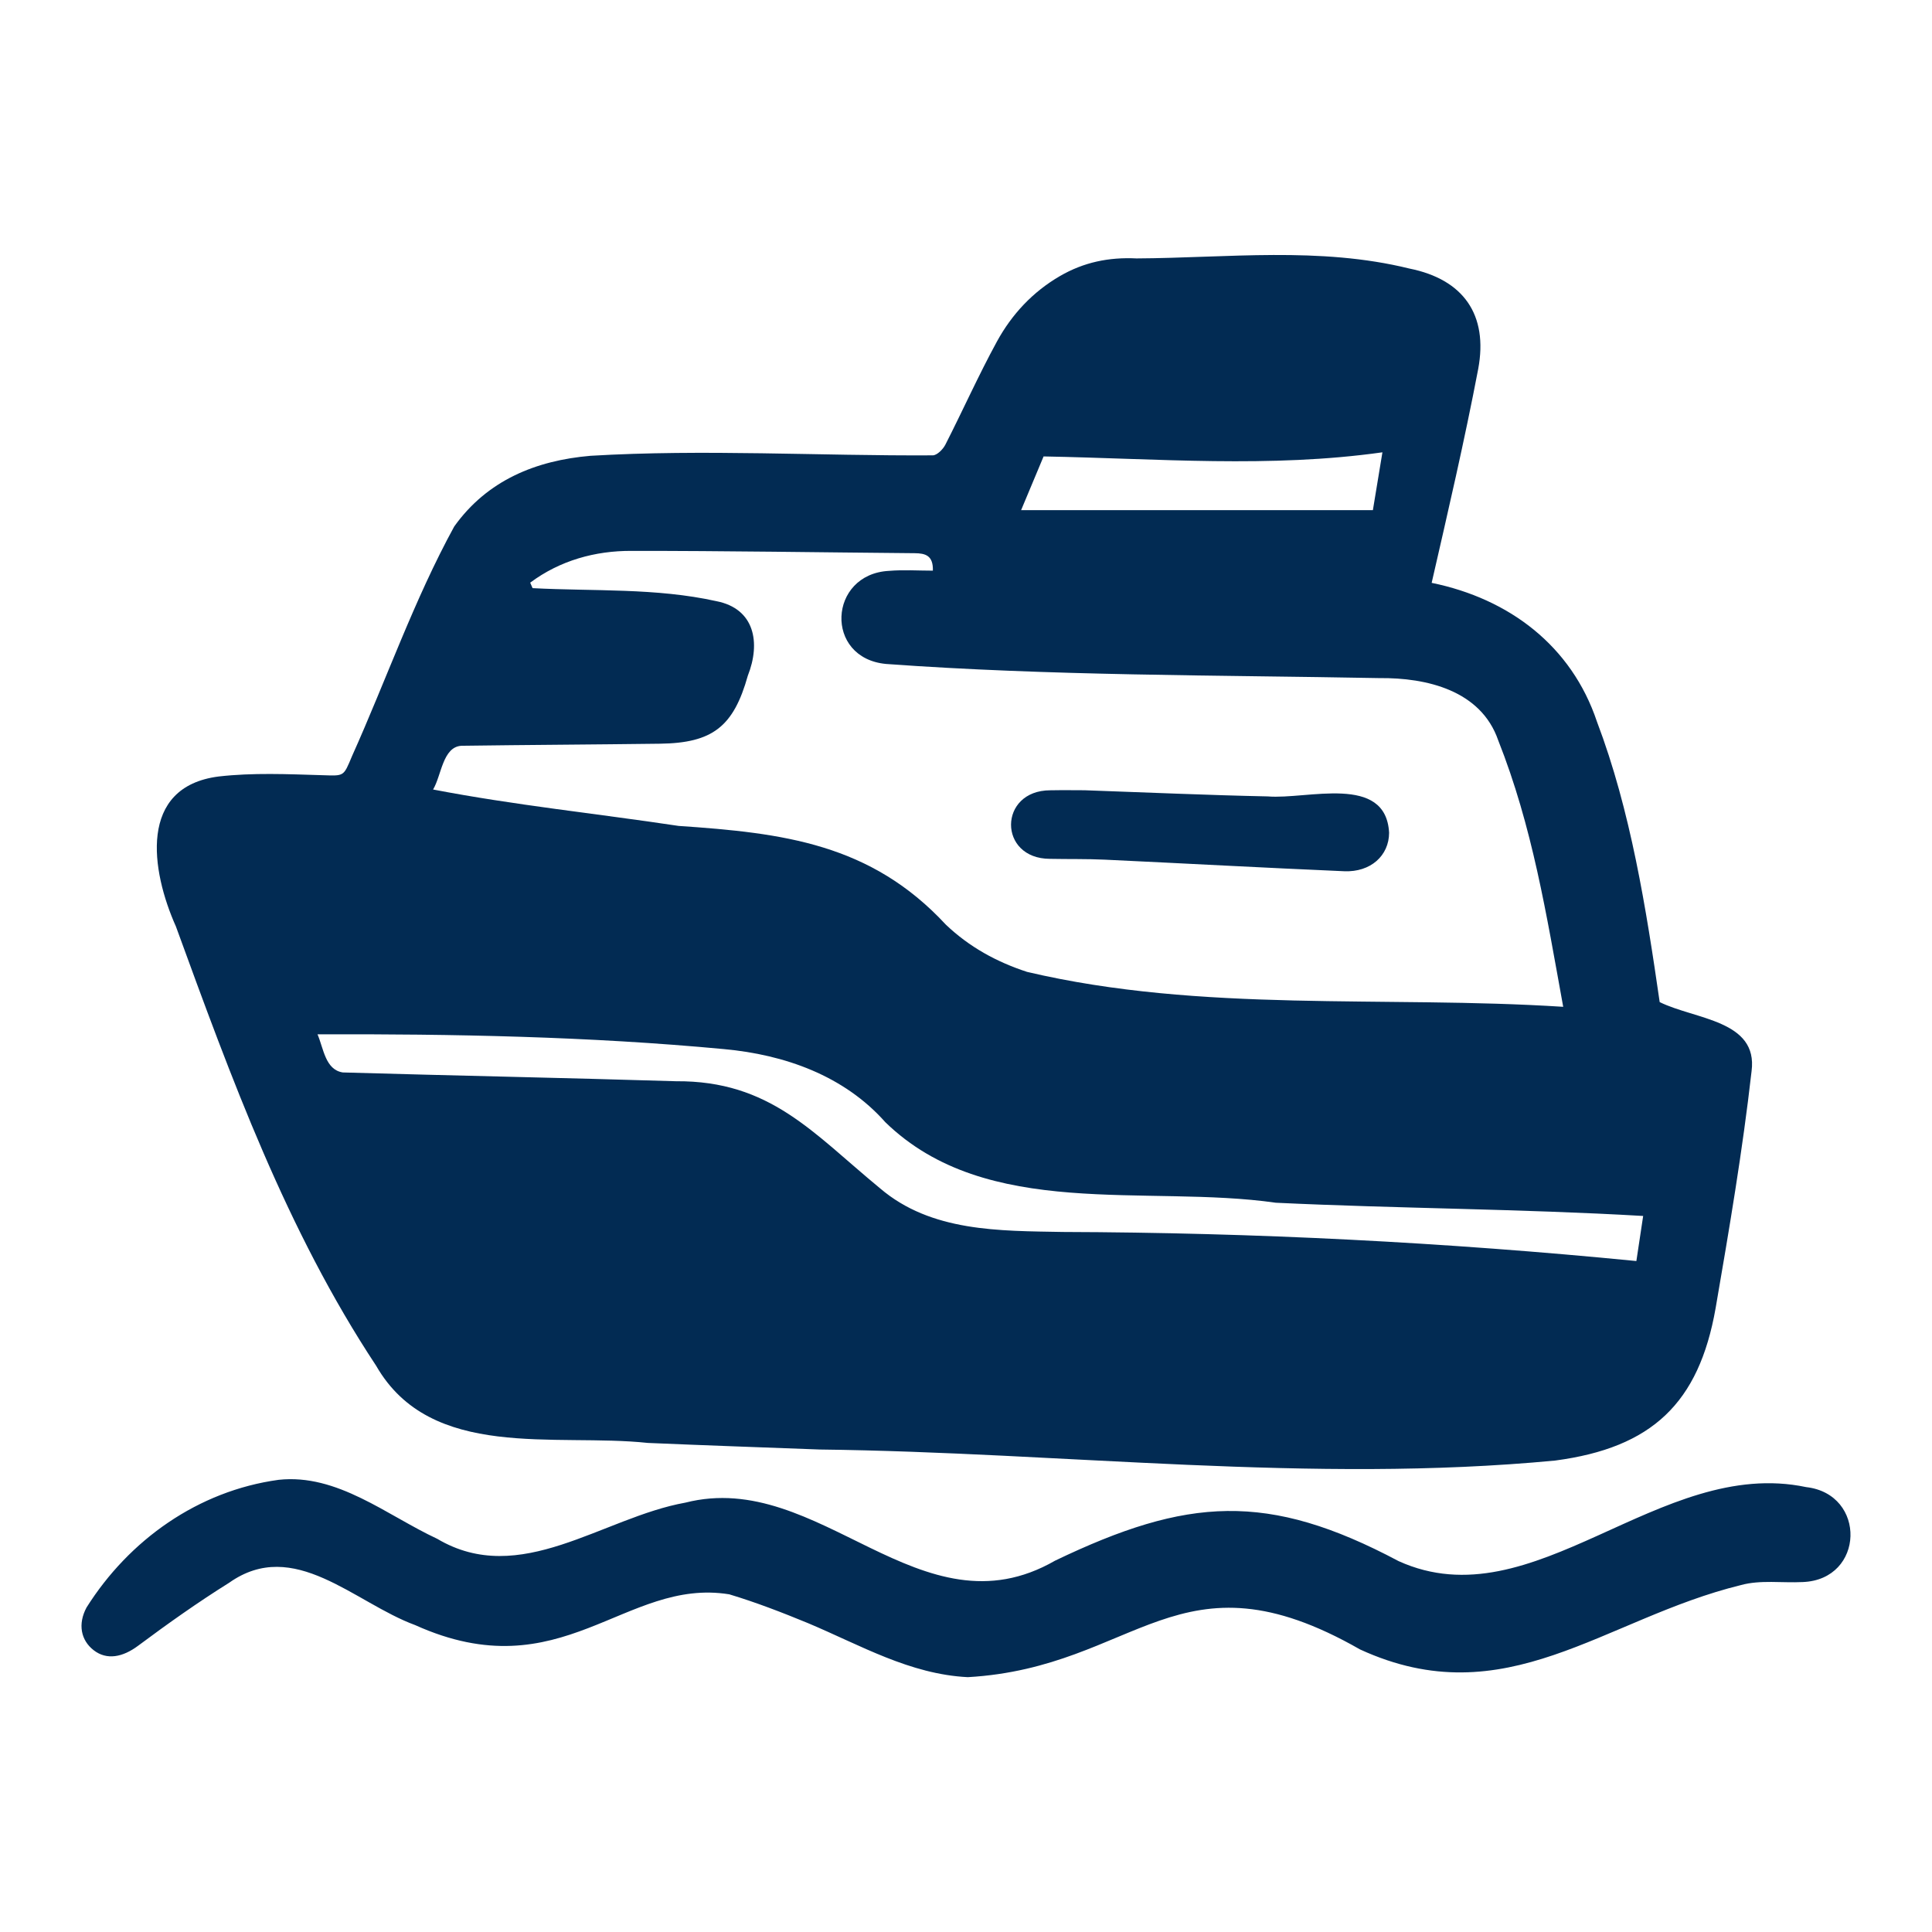
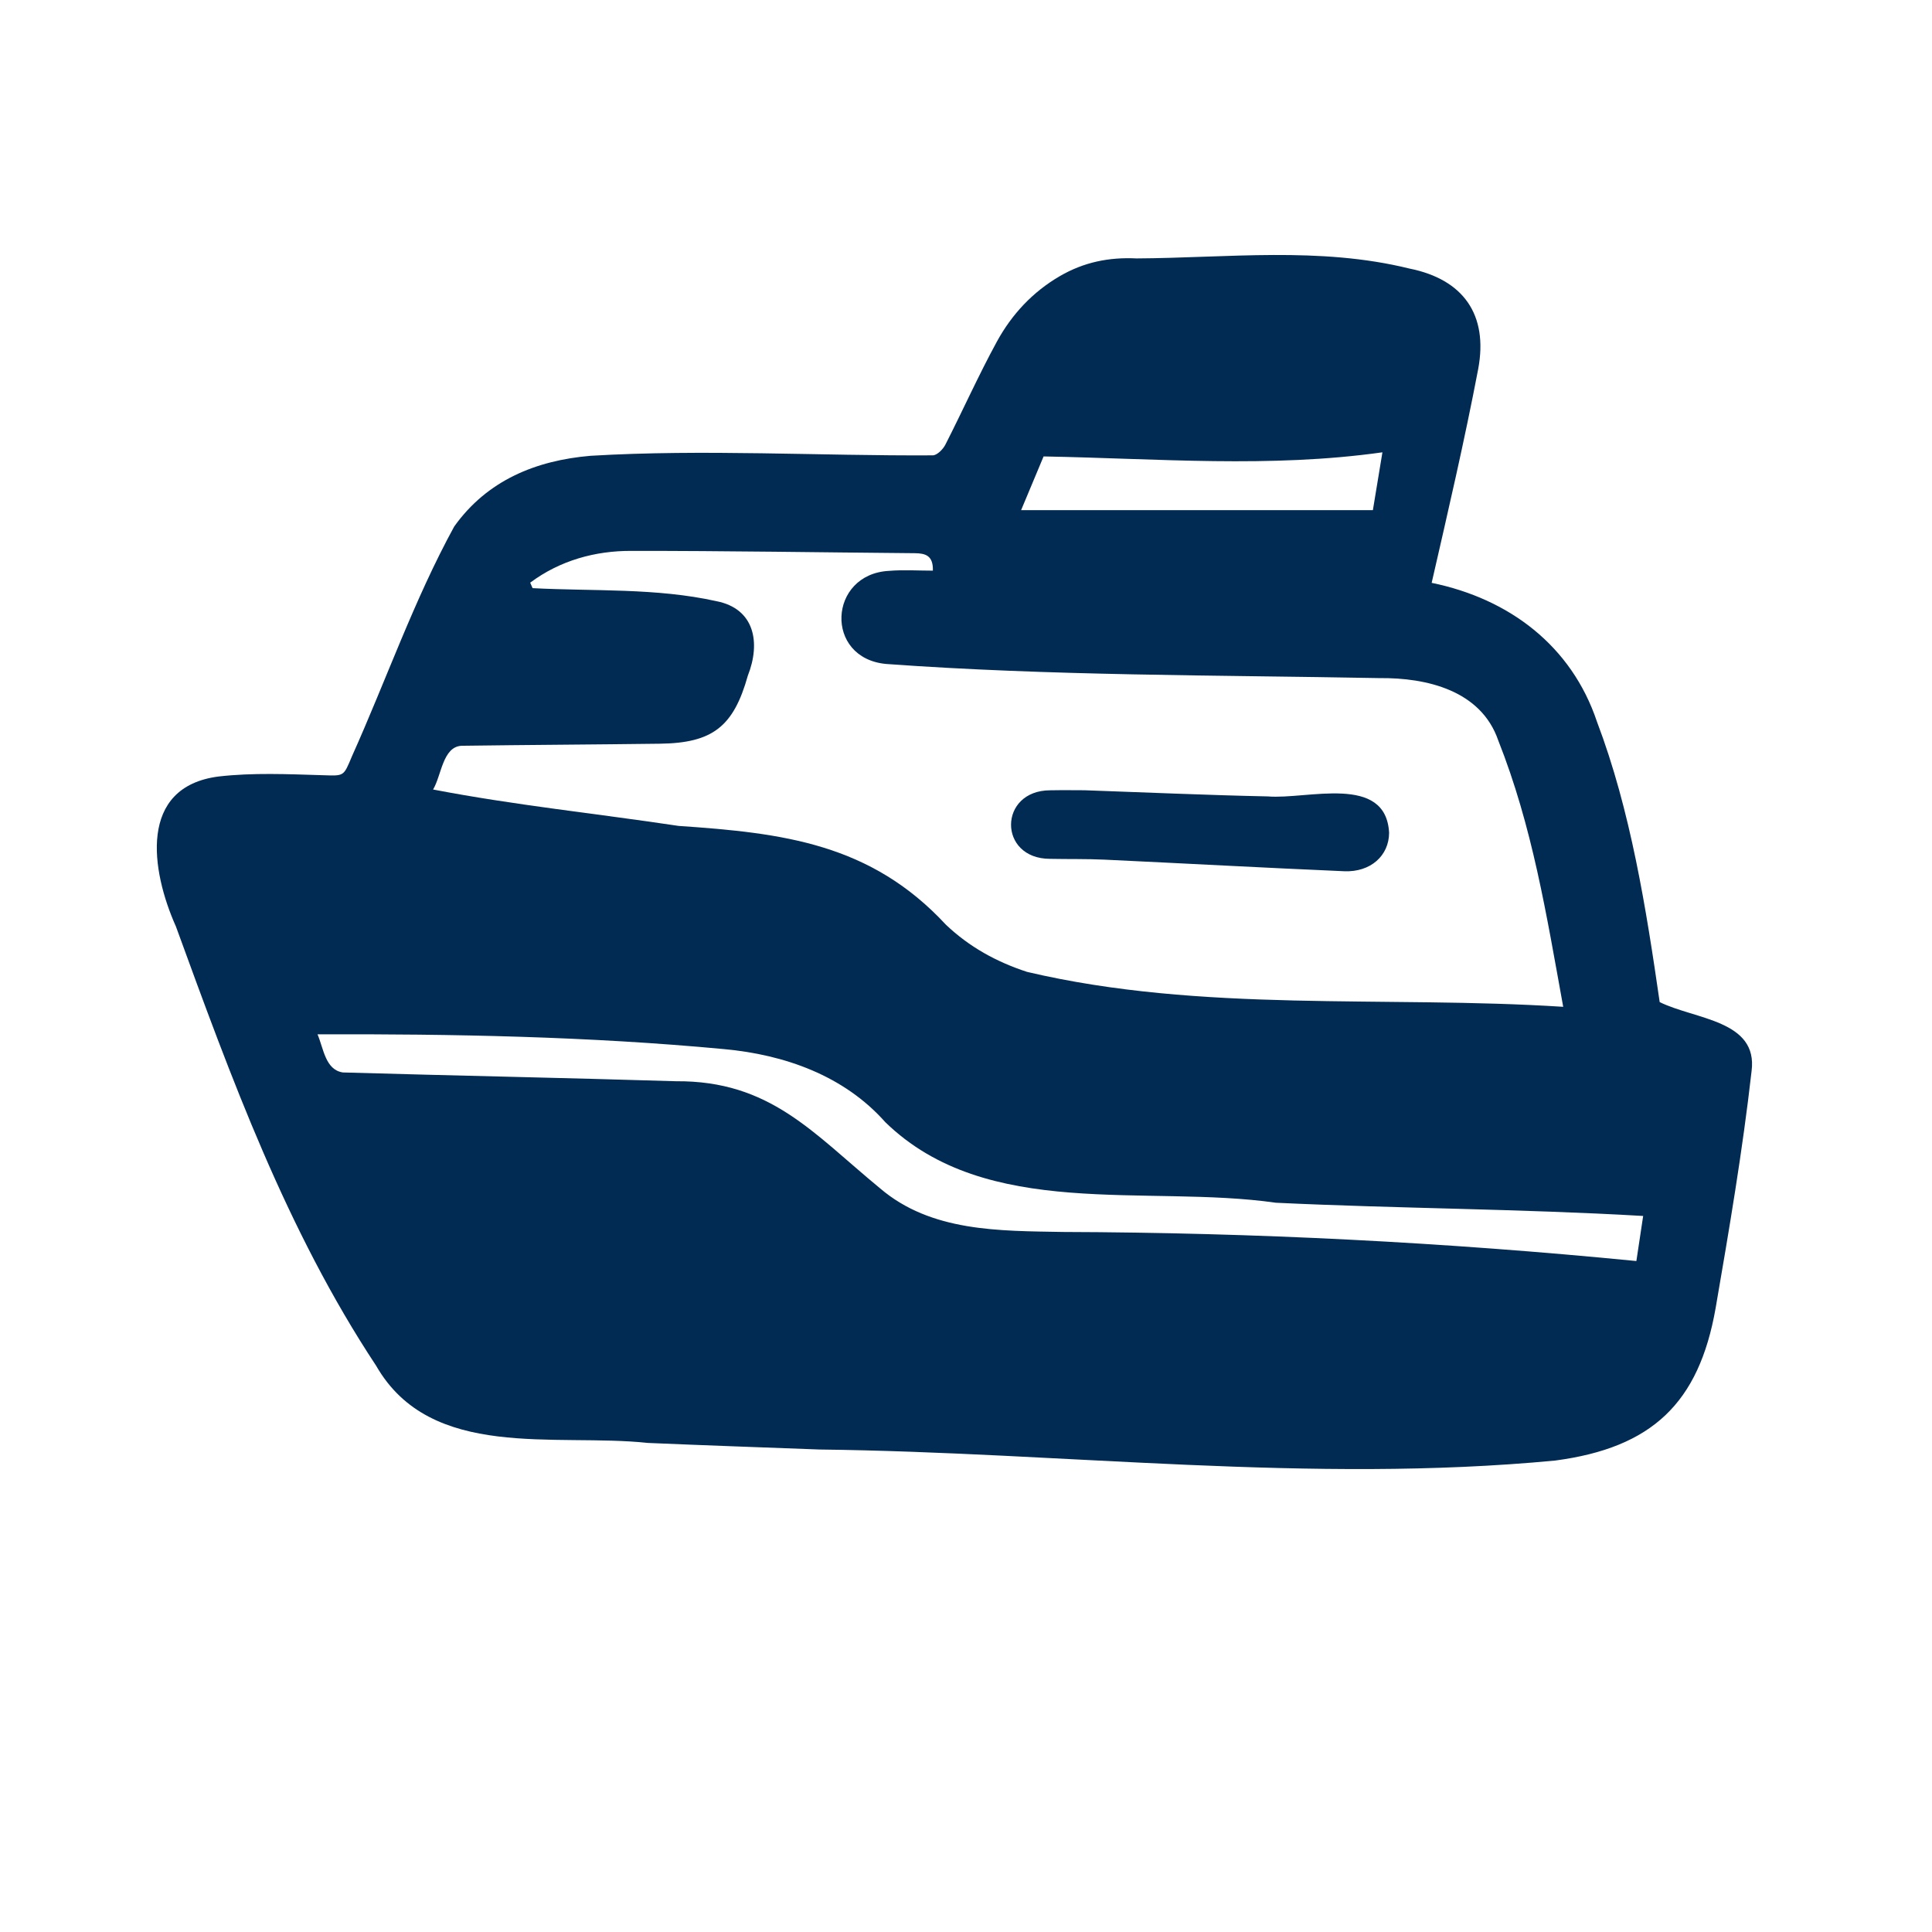
<svg xmlns="http://www.w3.org/2000/svg" width="800px" height="800px" viewBox="0 0 960 960" fill="none">
-   <path d="M480.91 833.372C452.035 831.932 427.506 817.467 401.497 806.529C388.663 801.241 375.655 796.202 362.376 792.212C310.356 783.792 279.213 840.414 206.287 807.5C176.055 796.39 146.095 763.661 113.865 786.459C98.328 796.17 83.326 806.809 68.628 817.763C61.001 823.447 53.086 825.063 46.537 819.975C40.144 815.008 38.606 806.965 42.994 798.761C64.168 765.156 98.446 740.781 138.467 735.313C167.664 732.169 192.095 752.909 217.267 764.632C258.494 789.07 299.258 754.059 340.572 746.651C407.4 729.627 457.366 813.991 524.259 775.486C589.888 743.992 629.793 741.087 694.968 775.716C762.199 806.185 824.373 723.537 897.488 738.936C927.63 742.391 926.569 784.88 895.816 786.112C885.54 786.635 874.72 784.947 865.072 787.613C796.622 804.393 748.318 852.921 675.768 819.584C585.535 767.973 565.184 828.542 480.91 833.372Z" fill="#022b53" />
  <path d="M711.385 289.617C749.967 297.512 780.897 320.937 793.507 358.565C810.301 402.82 817.994 451.671 824.686 497.932C842.23 506.603 873.64 506.88 870.348 532.242C865.881 571.719 859.223 610.907 852.476 650.045C844.17 697.246 820.822 719.373 772.774 725.737C651.314 737.292 528.964 721.707 407.235 720.253C378.791 719.179 350.343 718.204 321.905 716.984C275.875 712.05 214.128 726.044 186.921 678.662C142.38 611.286 114.913 535.748 87.405 460.344C75.018 432.651 68.49 390.957 108.663 385.832C125.585 383.891 142.893 384.672 160.003 385.185C171.116 385.518 170.582 386.056 174.908 375.737C191.912 337.867 205.787 297.971 225.704 261.606C242.16 238.572 266.379 228.8 293.423 226.482C349.963 223.119 406.824 226.586 463.45 226.261C465.583 226.27 468.558 223.282 469.737 220.972C478.426 203.951 486.215 186.45 495.375 169.695C502.747 156.21 513.151 145.025 526.692 137.167C538.477 130.328 550.924 127.728 564.739 128.406C610.046 128.163 655.708 122.441 700.311 133.439C727.184 138.814 739.531 156.408 734.517 183.31C727.725 218.914 719.489 254.272 711.385 289.617ZM263.449 289.524C263.845 290.431 264.242 291.338 264.638 292.245C295.054 293.855 326.01 292.068 355.925 298.706C375.05 302.417 378.043 319.422 371.593 335.731C364.487 361.053 354.123 369.208 327.901 369.546C295.025 369.97 262.146 370.117 229.271 370.572C219.944 371.145 219.386 385.338 215.195 392.301C255.48 400.054 296.571 404.28 337.217 410.396C389.161 413.903 432.663 419.178 470.007 459.47C481.669 470.567 495.157 477.958 510.327 482.92C597.213 503.38 688.056 494.59 776.748 500.277C768.376 454.221 761.483 410.864 744.45 367.854C735.899 343.126 709.057 336.682 685.291 336.943C603.636 335.407 521.76 335.847 440.288 329.917C409.457 327.052 411.509 285.264 441.73 283.661C448.944 283.053 456.252 283.554 463.542 283.554C463.752 276 459.819 274.923 454.482 274.879C407.601 274.488 360.721 273.698 313.841 273.73C295.674 273.643 278.191 278.531 263.449 289.524ZM816.479 604.205C755.217 600.638 695.061 600.538 633.953 597.633C569.6 588.425 490.419 606.728 439.924 557.626C419.389 534.448 389.864 524.064 359.795 521.299C292.743 514.999 224.984 513.742 157.768 513.938C160.79 520.964 161.621 531.537 170.317 532.893C225.497 534.49 280.692 535.564 335.867 537.259C382.734 536.919 403.92 563.003 437.214 590.402C462.666 612.185 496.559 611.583 528.225 612.157C623.513 612.451 718.253 617.287 813.105 626.601C814.321 618.532 815.371 611.559 816.479 604.205ZM682.178 253.492C683.686 244.346 685.224 235.021 686.917 224.754C630.918 232.637 575.547 227.847 518.552 226.799C515.402 234.328 511.41 243.868 507.384 253.491C566.169 253.492 623.949 253.492 682.178 253.492Z" fill="#022b53" />
-   <path d="M263.45 289.526C278.197 278.533 295.668 273.645 313.842 273.732C360.721 273.699 407.602 274.49 454.483 274.88C459.821 274.924 463.753 276.001 463.543 283.555C456.254 283.555 448.945 283.055 441.73 283.662C411.592 285.289 409.377 327.034 440.291 329.918C521.762 335.849 603.636 335.409 685.293 336.944C709.039 336.682 735.921 343.129 744.451 367.856C761.481 410.87 768.375 454.215 776.749 500.278C688.066 494.593 597.207 503.379 510.327 482.927C495.157 477.958 481.67 470.567 470.009 459.466C432.716 419.196 389.077 413.885 337.216 410.399C296.569 404.28 255.482 400.054 215.195 392.301C219.297 385.437 220.065 371.034 229.27 370.571C262.146 370.116 295.026 369.969 327.901 369.545C354.123 369.207 364.486 361.052 371.594 335.73C378.009 319.425 375.08 302.41 355.924 298.706C326.009 292.068 295.056 293.855 264.638 292.244C264.243 291.34 263.847 290.433 263.45 289.526ZM538.916 392.673C534.66 392.673 528.279 392.572 521.903 392.695C496.068 392.705 495.729 426.728 521.767 426.754C530.839 426.94 539.927 426.739 548.987 427.164C588.63 429.021 628.258 431.21 667.907 432.912C681.075 433.477 690.199 425.141 690.234 413.787C688.629 384.325 649.525 397.395 629.938 395.73C600.295 395.122 570.668 393.788 538.916 392.673Z" fill="none" />
  <path d="M816.48 604.205C815.373 611.559 814.323 618.532 813.108 626.6C718.256 617.286 623.516 612.45 528.228 612.16C496.562 611.581 462.669 612.185 437.219 590.397C404.017 563.045 382.591 536.867 335.868 537.261C280.694 535.563 225.499 534.489 170.32 532.892C161.6 531.526 160.877 520.986 157.77 513.937C224.985 513.74 292.746 514.998 359.797 521.294C389.87 524.064 419.387 534.446 439.926 557.621C490.435 606.731 569.58 588.42 633.954 597.637C695.068 600.538 755.204 600.636 816.48 604.205Z" fill="none" />
  <path d="M682.181 253.491C623.952 253.491 566.171 253.491 507.387 253.491C511.413 243.868 515.405 234.327 518.555 226.799C575.55 227.847 630.921 232.637 686.92 224.754C685.227 235.021 683.689 244.345 682.181 253.491Z" fill="none" />
  <path d="M538.917 392.672C570.67 393.787 600.296 395.121 629.938 395.729C649.539 397.381 688.635 384.333 690.235 413.786C690.199 425.14 681.075 433.476 667.907 432.91C628.258 431.208 588.63 429.019 548.987 427.162C539.927 426.738 530.839 426.939 521.766 426.752C495.781 426.73 496.017 392.707 521.904 392.693C528.28 392.571 534.661 392.672 538.917 392.672Z" fill="#022b53" />
</svg>